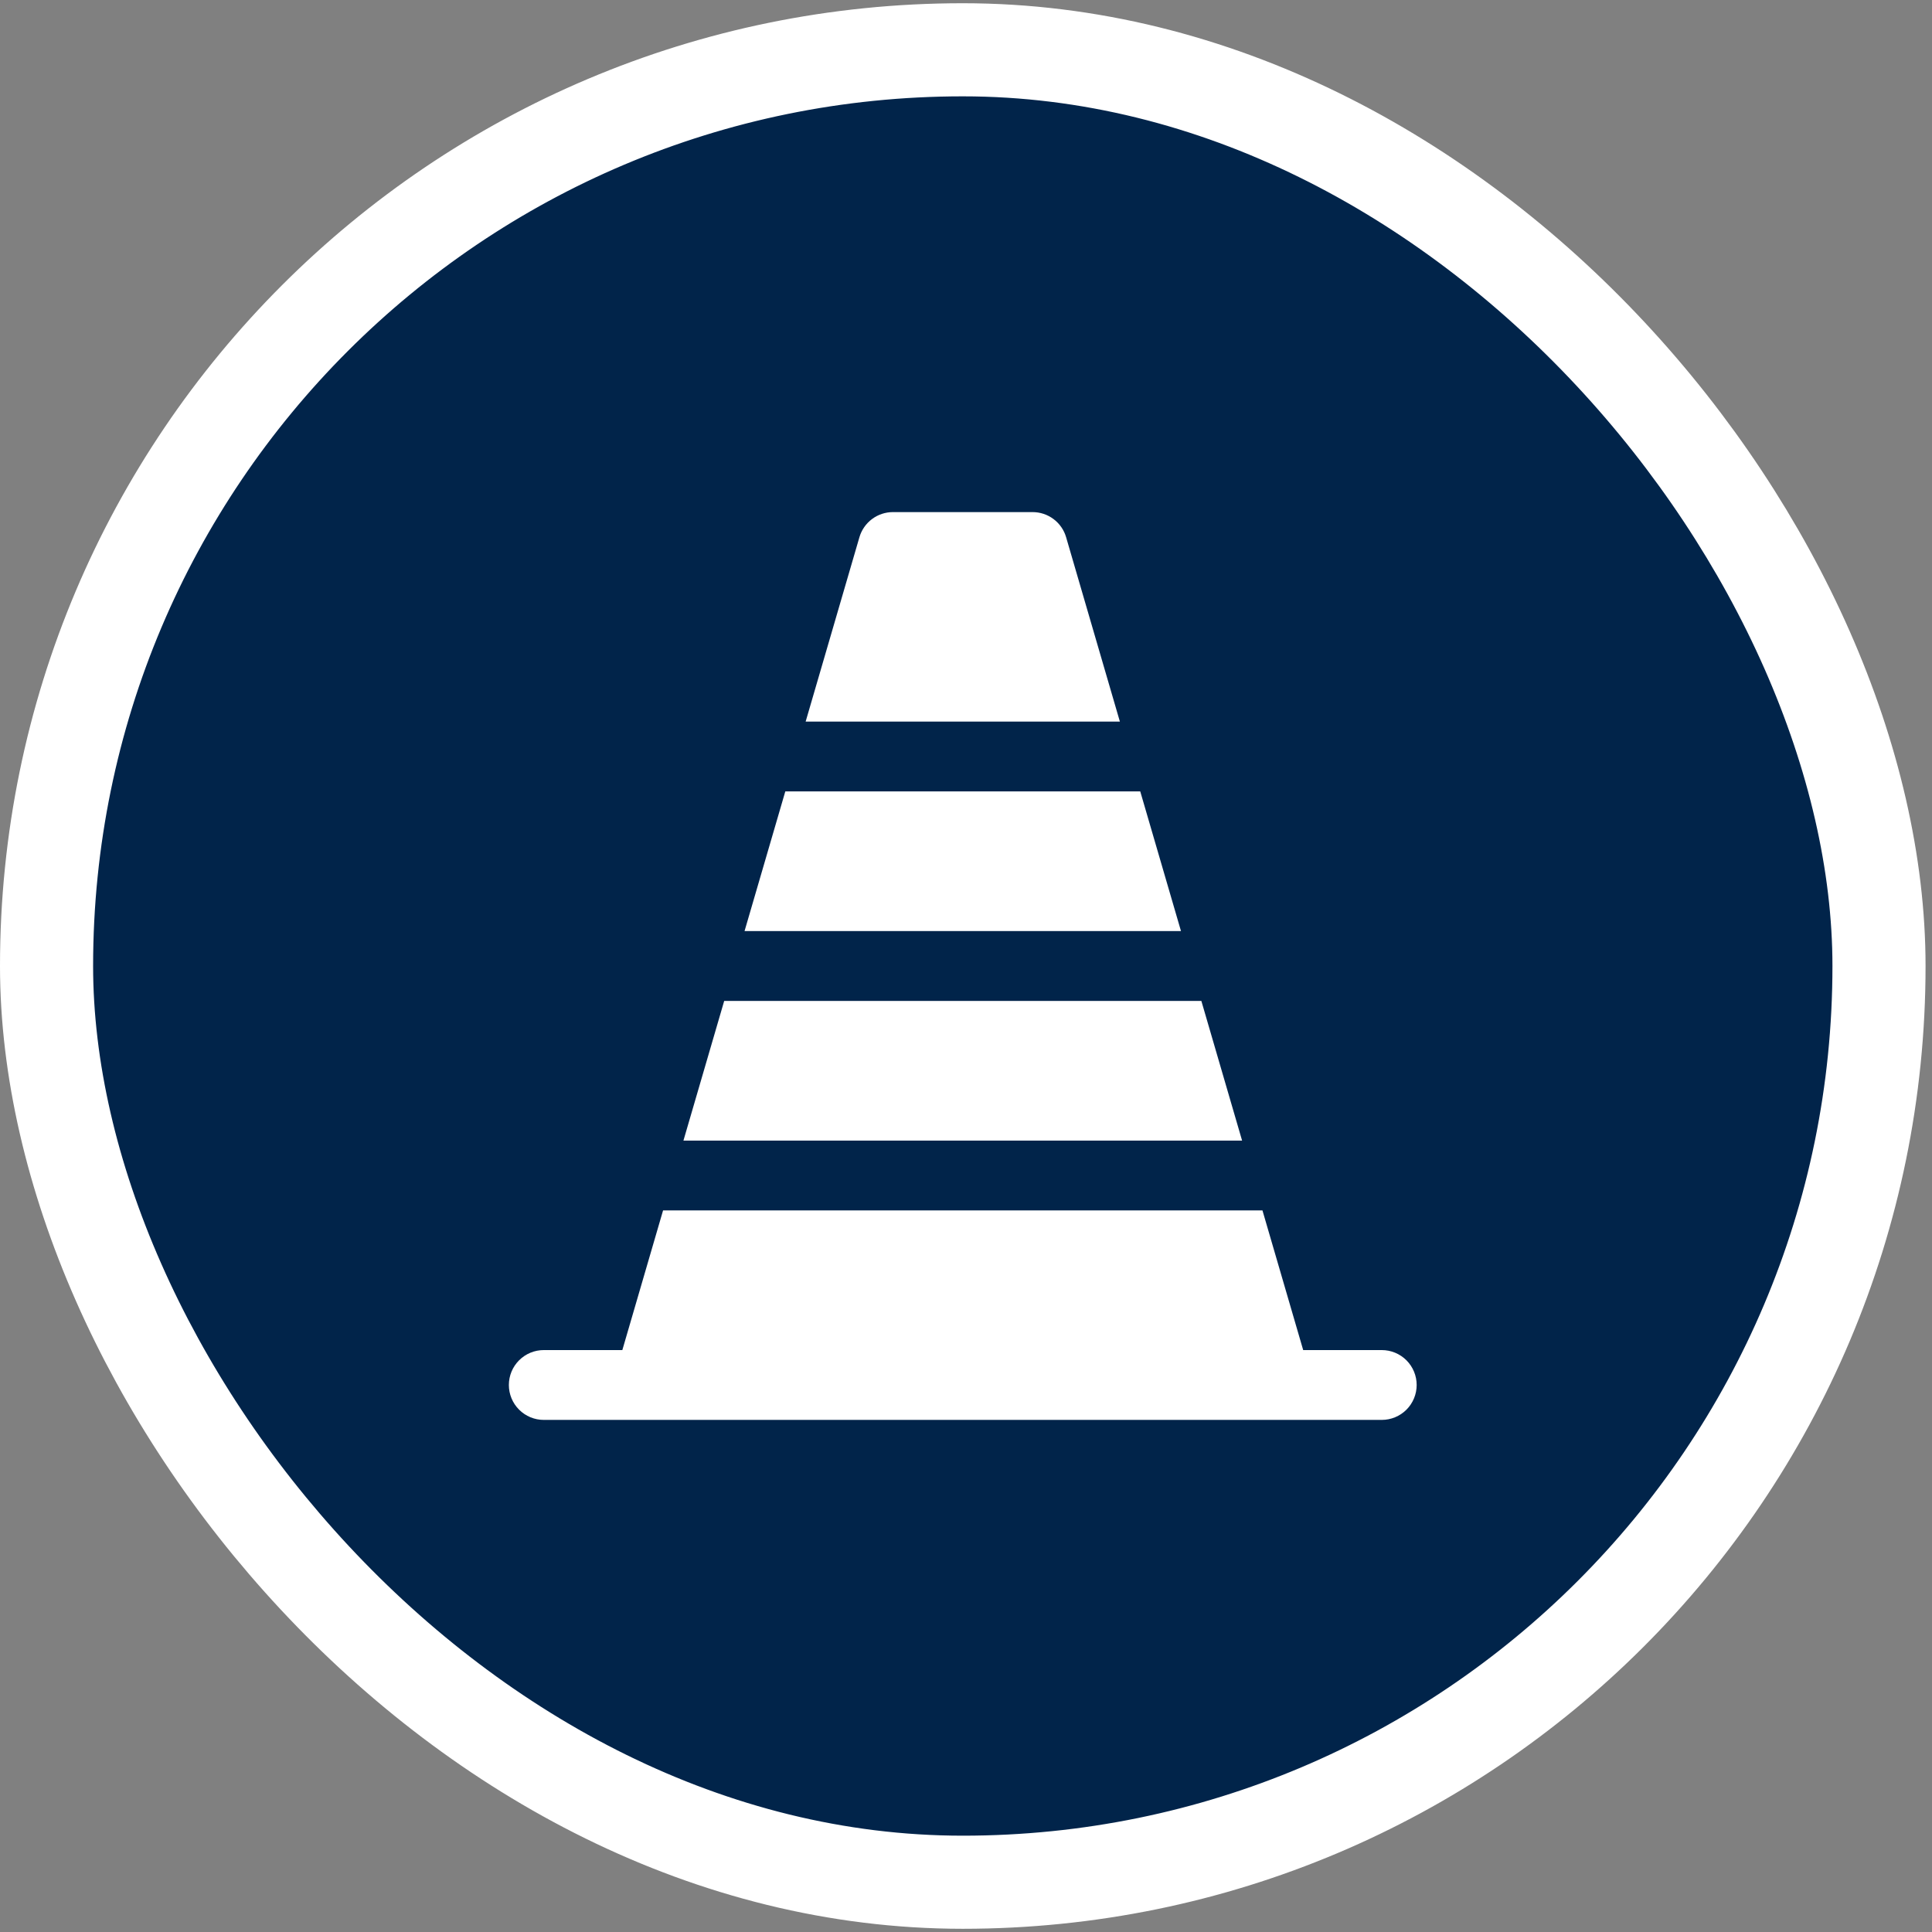
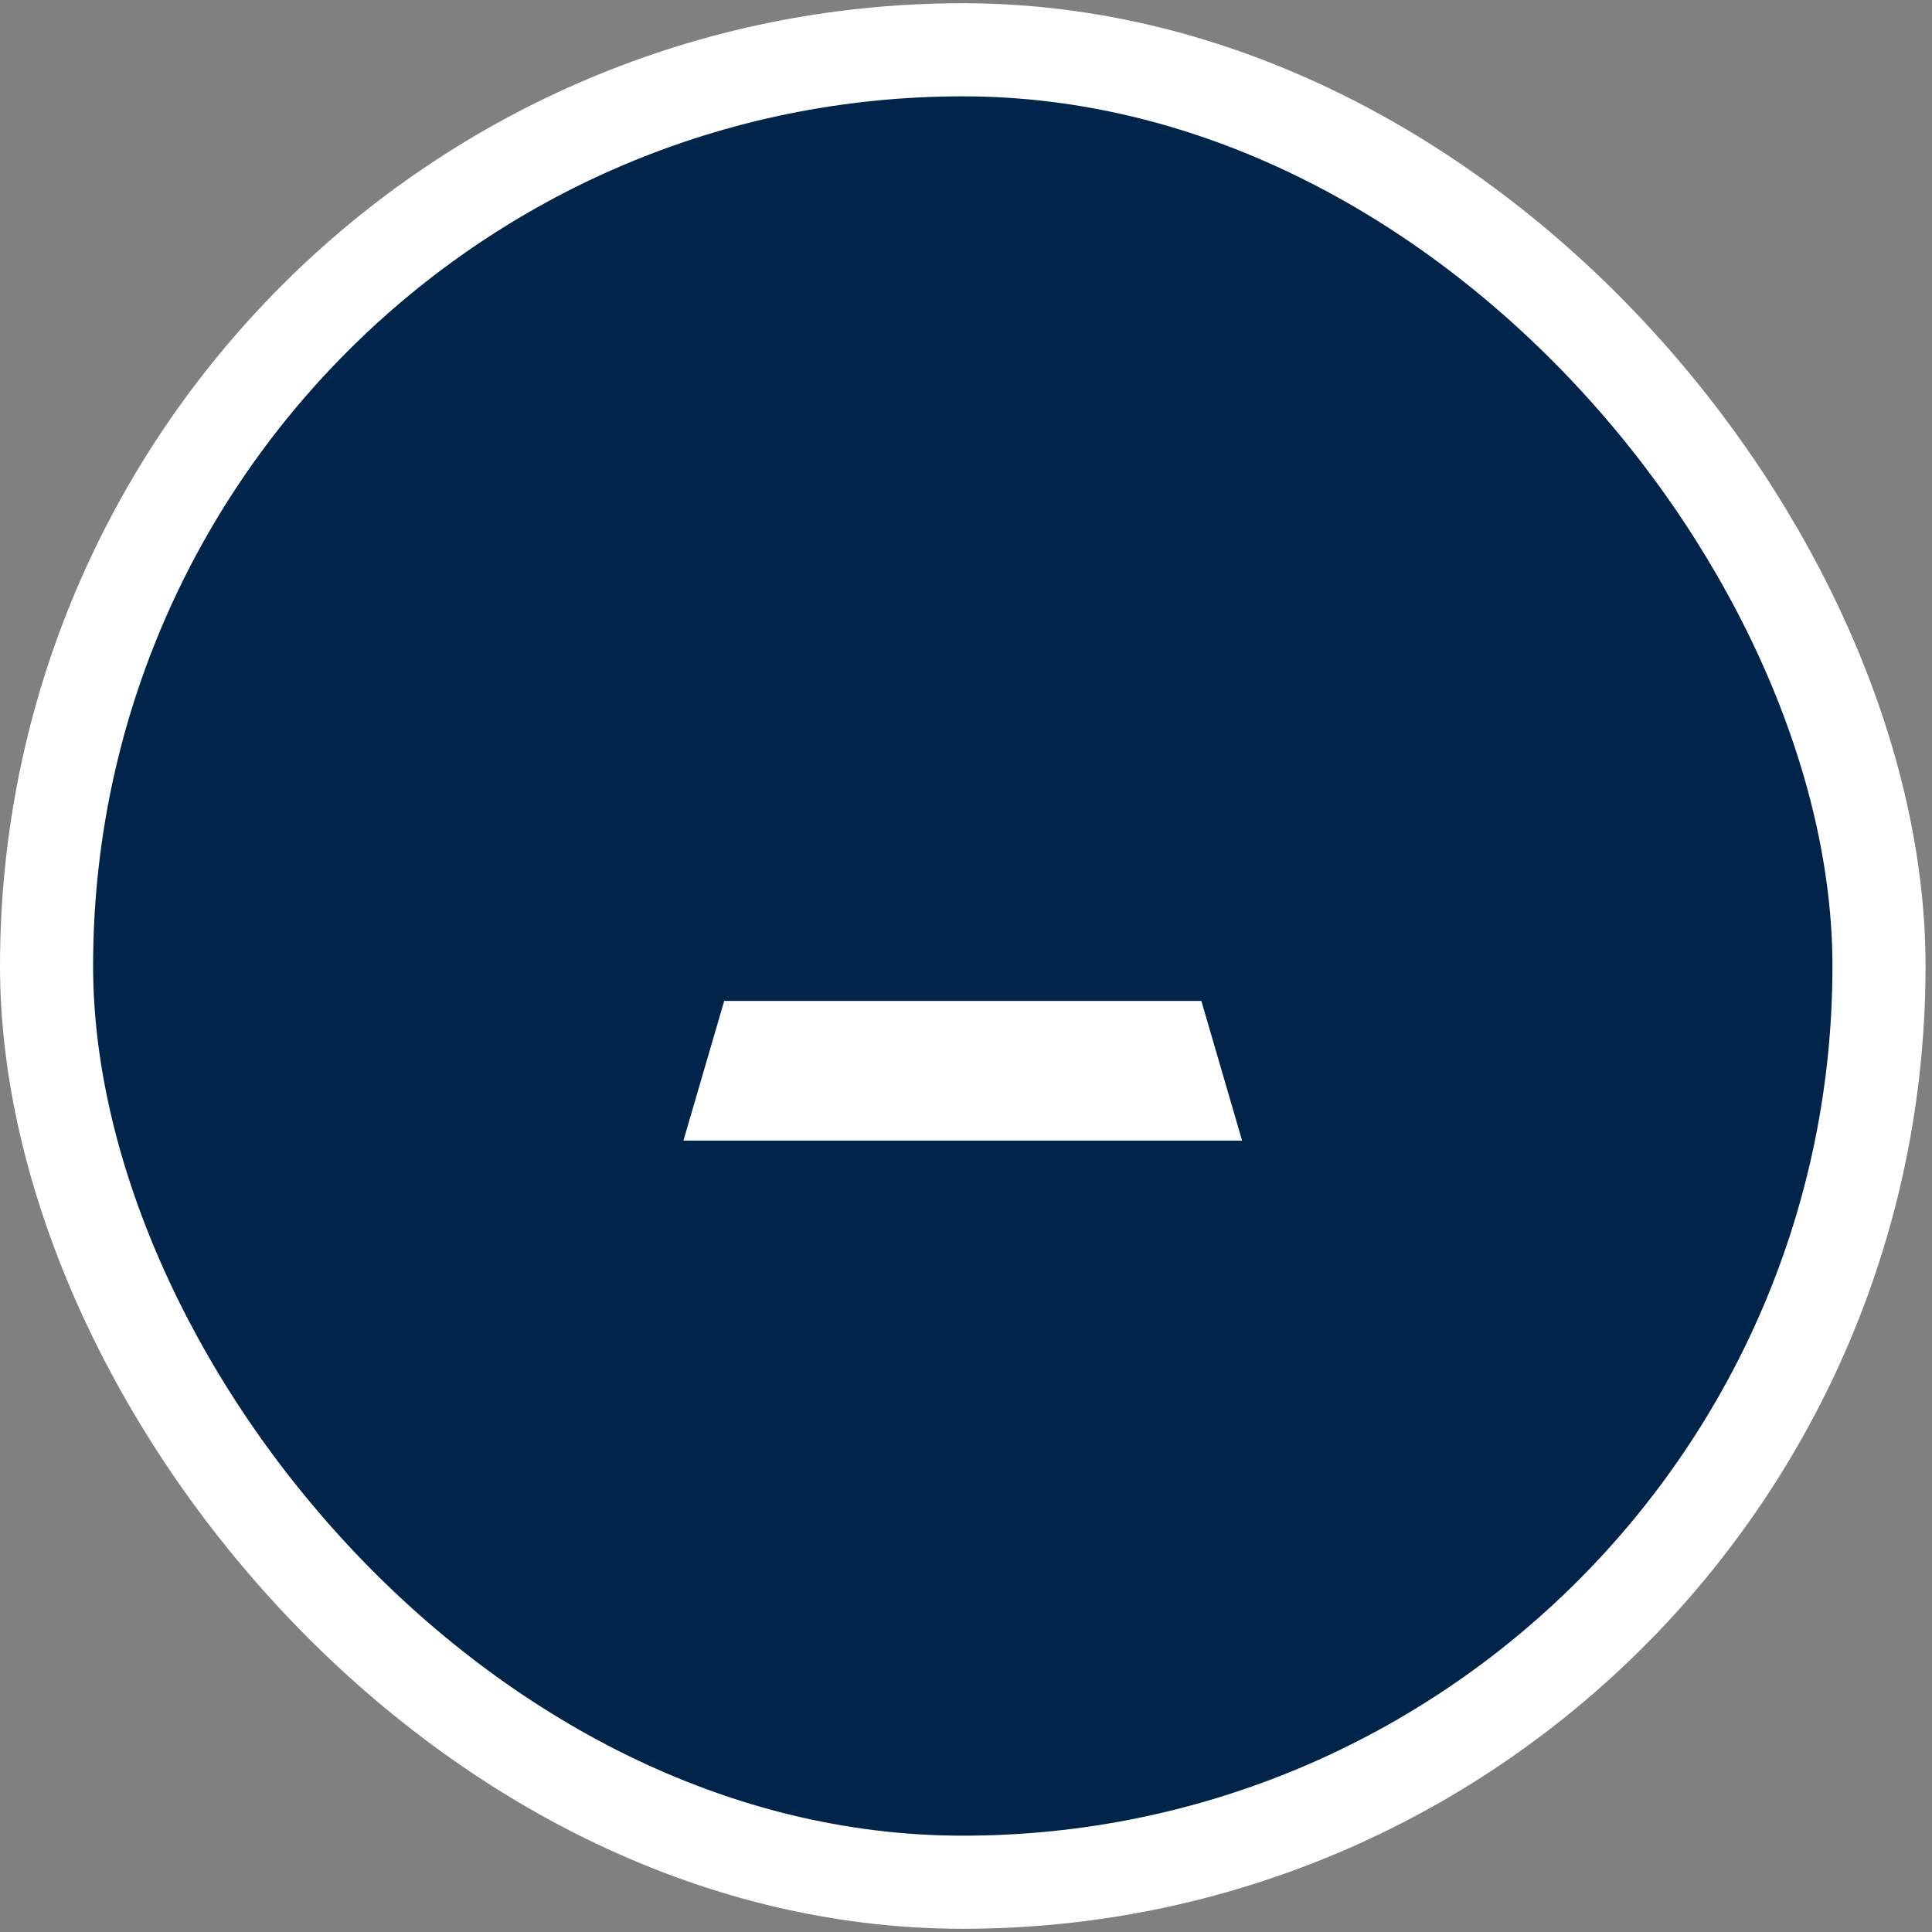
<svg xmlns="http://www.w3.org/2000/svg" width="83" height="83" viewBox="0 0 83 83" fill="none">
  <rect x="0" y="0" width="83" height="83" fill="#808080" stroke="none" />
  <rect x="2" y="2.139" width="78.723" height="78.723" rx="39.361" fill="#01244A" />
  <rect x="2" y="2.139" width="78.723" height="78.723" rx="39.361" stroke="white" stroke-width="4" />
-   <path d="M59.361 58H55.986L54.236 52H28.486L26.736 58H23.361C22.963 58 22.582 58.158 22.301 58.439C22.019 58.721 21.861 59.102 21.861 59.5C21.861 59.898 22.019 60.279 22.301 60.561C22.582 60.842 22.963 61 23.361 61H59.361C59.759 61 60.141 60.842 60.422 60.561C60.703 60.279 60.861 59.898 60.861 59.5C60.861 59.102 60.703 58.721 60.422 58.439C60.141 58.158 59.759 58 59.361 58Z" fill="white" />
  <path d="M51.611 43H31.112L29.361 49H53.361L51.611 43Z" fill="white" />
-   <path d="M48.986 34H33.737L31.986 40H50.736L48.986 34Z" fill="white" />
-   <path d="M45.801 23.08C45.711 22.768 45.521 22.495 45.261 22.3C45.002 22.105 44.686 22 44.361 22H38.361C38.037 22 37.721 22.105 37.461 22.3C37.202 22.495 37.012 22.768 36.921 23.08L34.611 31H48.111L45.801 23.08Z" fill="white" />
</svg>